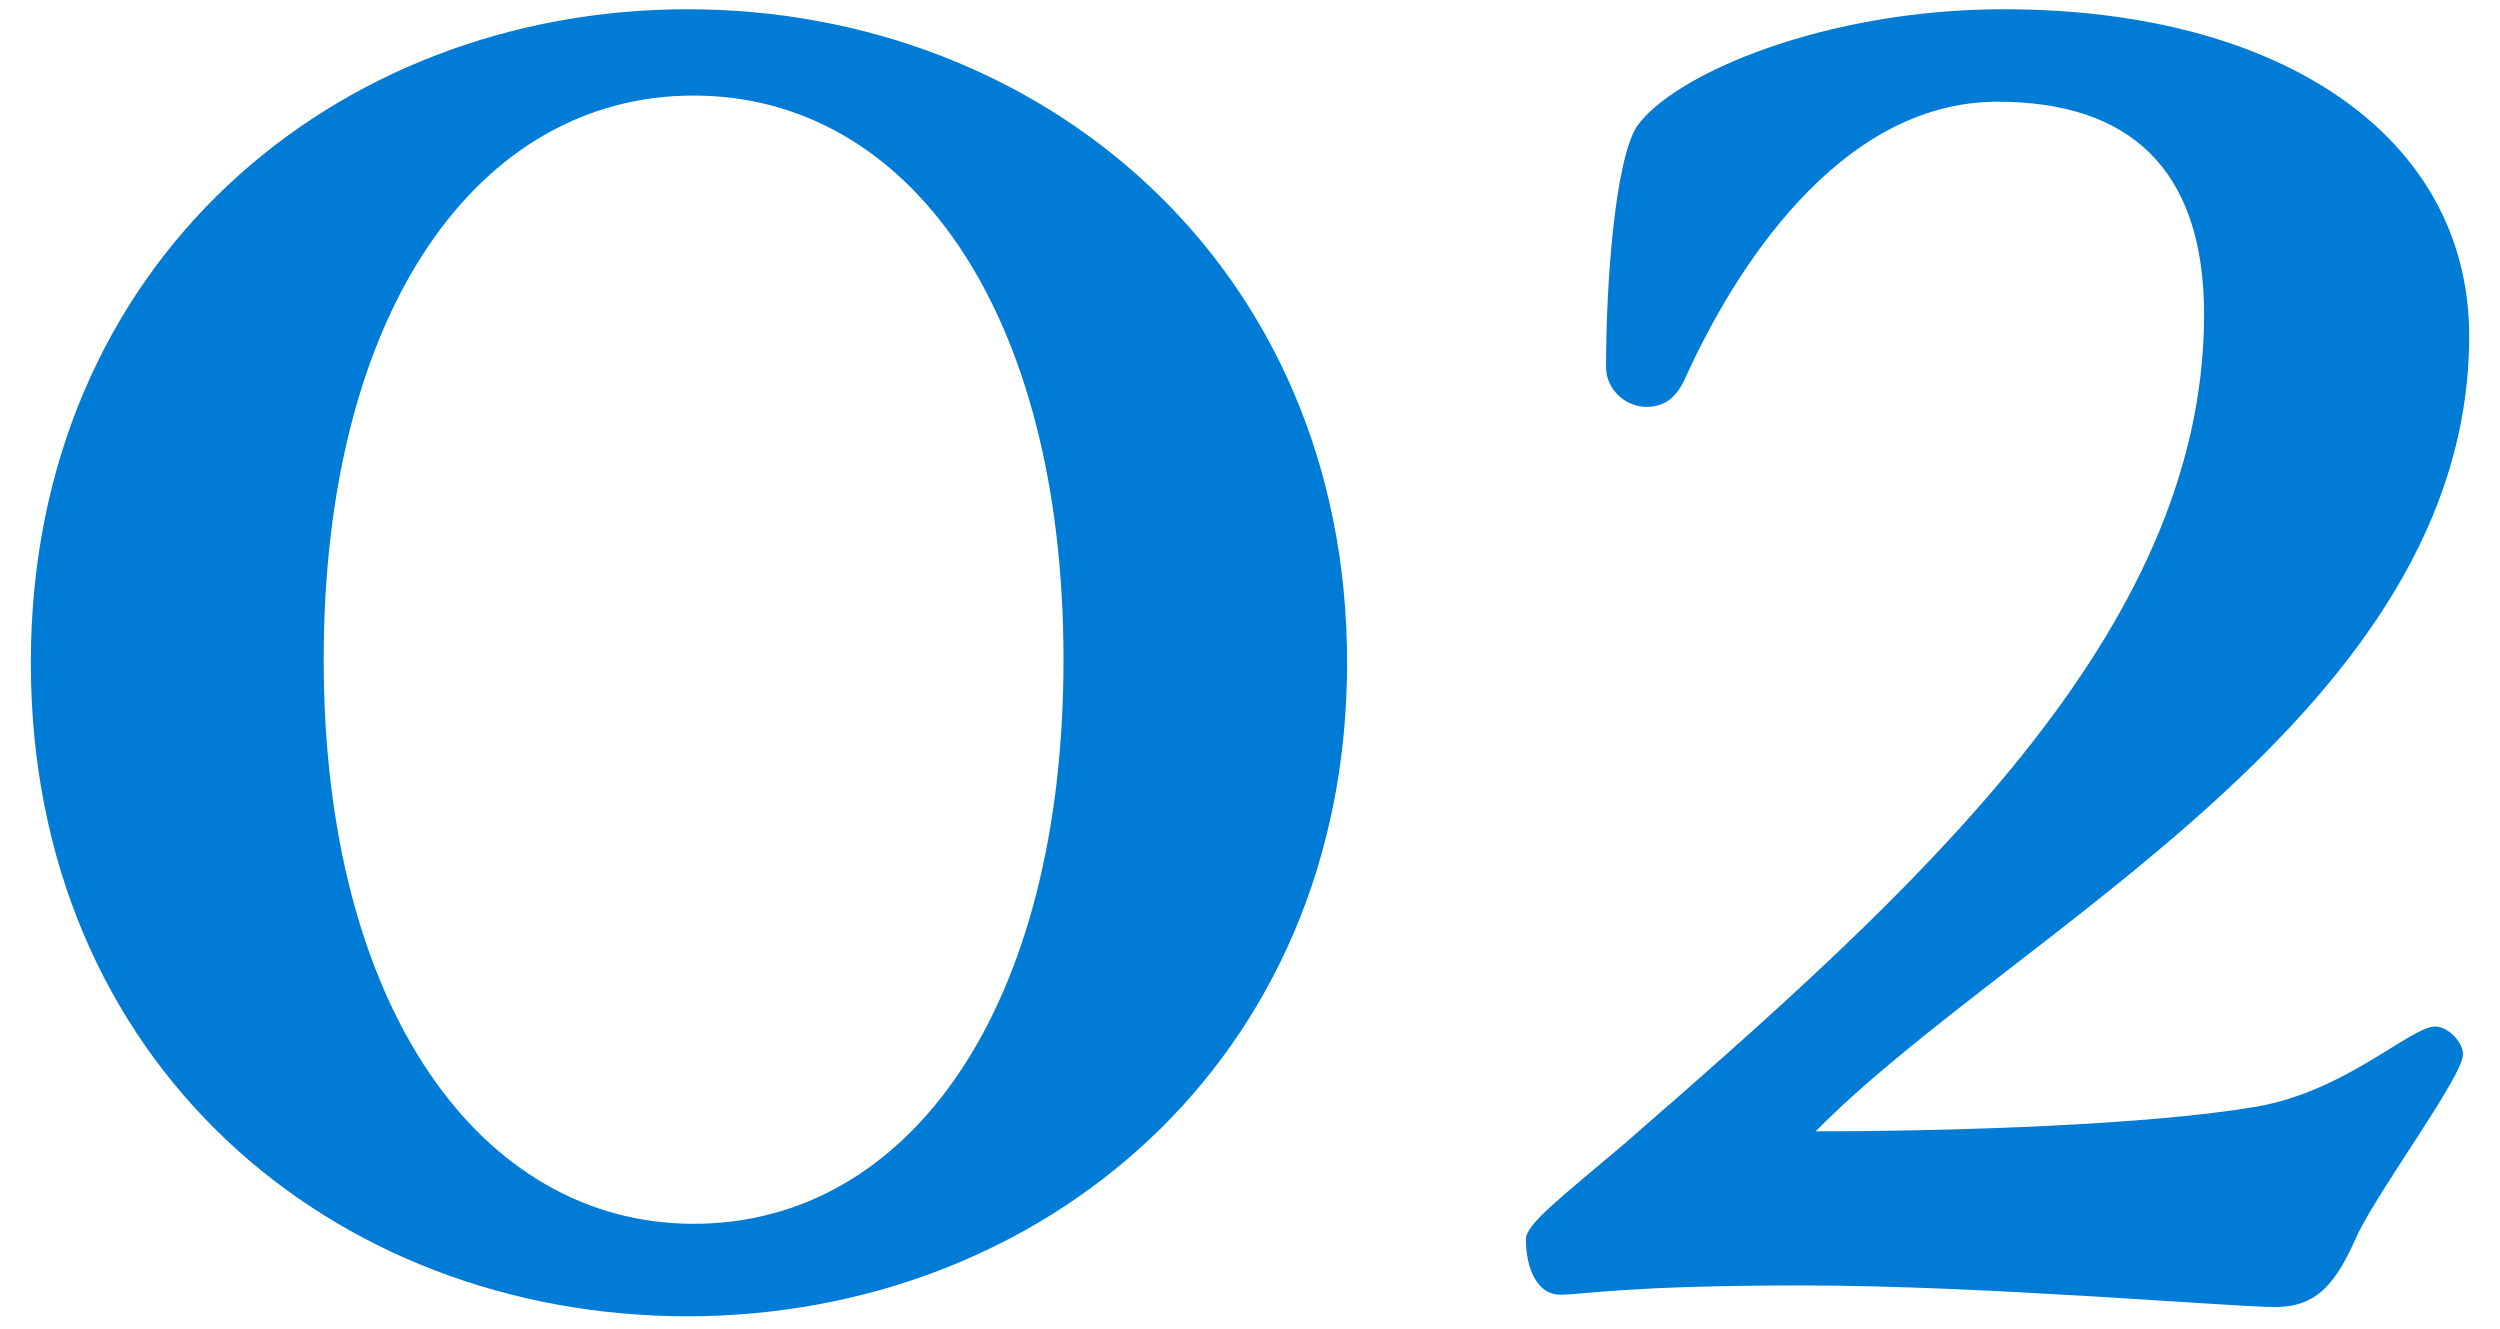
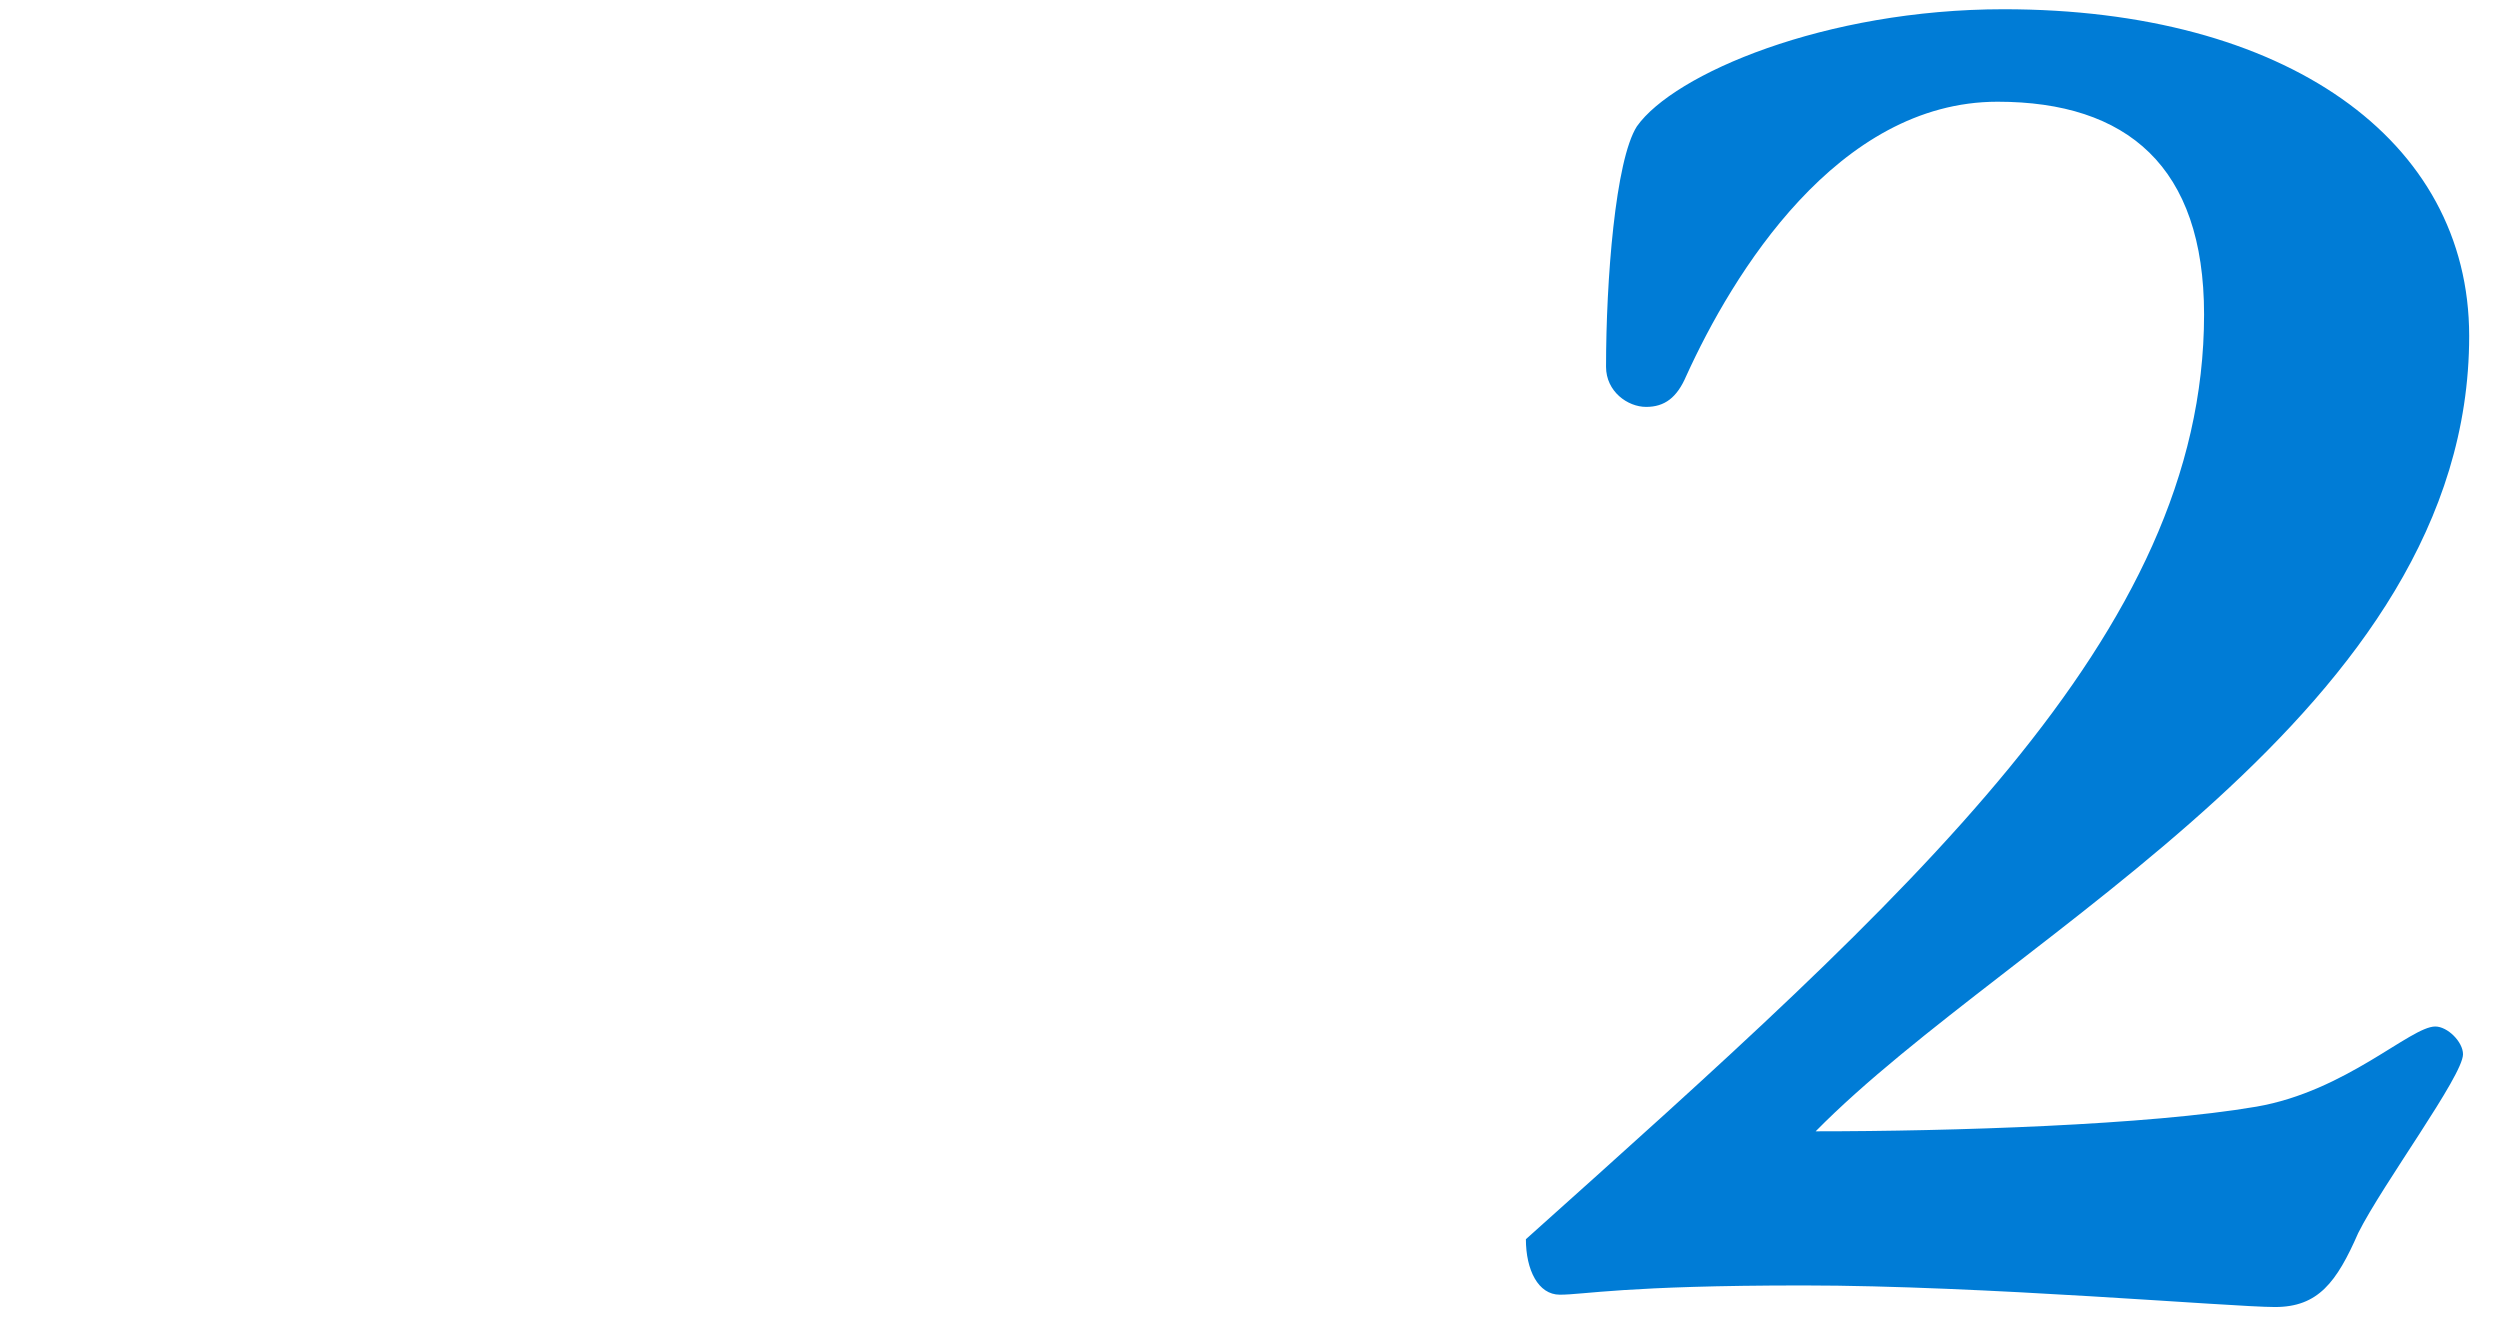
<svg xmlns="http://www.w3.org/2000/svg" version="1.1" id="レイヤー_1" x="0px" y="0px" viewBox="0 0 81.1 43.1" style="enable-background:new 0 0 81.1 43.1;" xml:space="preserve">
  <style type="text/css">
	.st0{fill:#007CD6;}
</style>
  <g>
-     <path class="st0" d="M22.3,0.3c11.5,0,21.4,8.3,21.4,21.2s-9.9,21.2-21.4,21.2S1,34.5,1,21.5S10.9,0.3,22.3,0.3z M22.5,39.7   c7,0,12-7,12-18.3c0-11.3-5-18.3-12-18.3c-7,0-12,7-12,18.3C10.5,32.7,15.6,39.7,22.5,39.7z" />
-     <path class="st0" d="M64.8,3.3c-5.2,0-8.6,5.6-10.1,8.9c-0.3,0.7-0.7,1-1.3,1s-1.3-0.5-1.3-1.3c0-2.8,0.3-6.7,1-7.8   c1.2-1.7,6.1-3.8,11.9-3.8c9.1,0,15.1,4.2,15.1,10.6c0,12.2-14.8,19.3-21.2,25.8c4.4,0,10.8-0.2,14.3-0.8c2.9-0.5,5-2.6,5.8-2.6   c0.4,0,0.9,0.5,0.9,0.9c0,0.7-2.6,4.2-3.4,5.8c-0.7,1.6-1.3,2.4-2.7,2.4c-1.4,0-9.5-0.7-15.3-0.7s-7.1,0.3-7.9,0.3   c-0.7,0-1.1-0.8-1.1-1.8c0-0.5,1.2-1.4,3.2-3.1C62,29,71.5,20.6,71.5,10.2C71.5,5.4,69,3.3,64.8,3.3z" />
+     <path class="st0" d="M64.8,3.3c-5.2,0-8.6,5.6-10.1,8.9c-0.3,0.7-0.7,1-1.3,1s-1.3-0.5-1.3-1.3c0-2.8,0.3-6.7,1-7.8   c1.2-1.7,6.1-3.8,11.9-3.8c9.1,0,15.1,4.2,15.1,10.6c0,12.2-14.8,19.3-21.2,25.8c4.4,0,10.8-0.2,14.3-0.8c2.9-0.5,5-2.6,5.8-2.6   c0.4,0,0.9,0.5,0.9,0.9c0,0.7-2.6,4.2-3.4,5.8c-0.7,1.6-1.3,2.4-2.7,2.4c-1.4,0-9.5-0.7-15.3-0.7s-7.1,0.3-7.9,0.3   c-0.7,0-1.1-0.8-1.1-1.8C62,29,71.5,20.6,71.5,10.2C71.5,5.4,69,3.3,64.8,3.3z" />
  </g>
</svg>